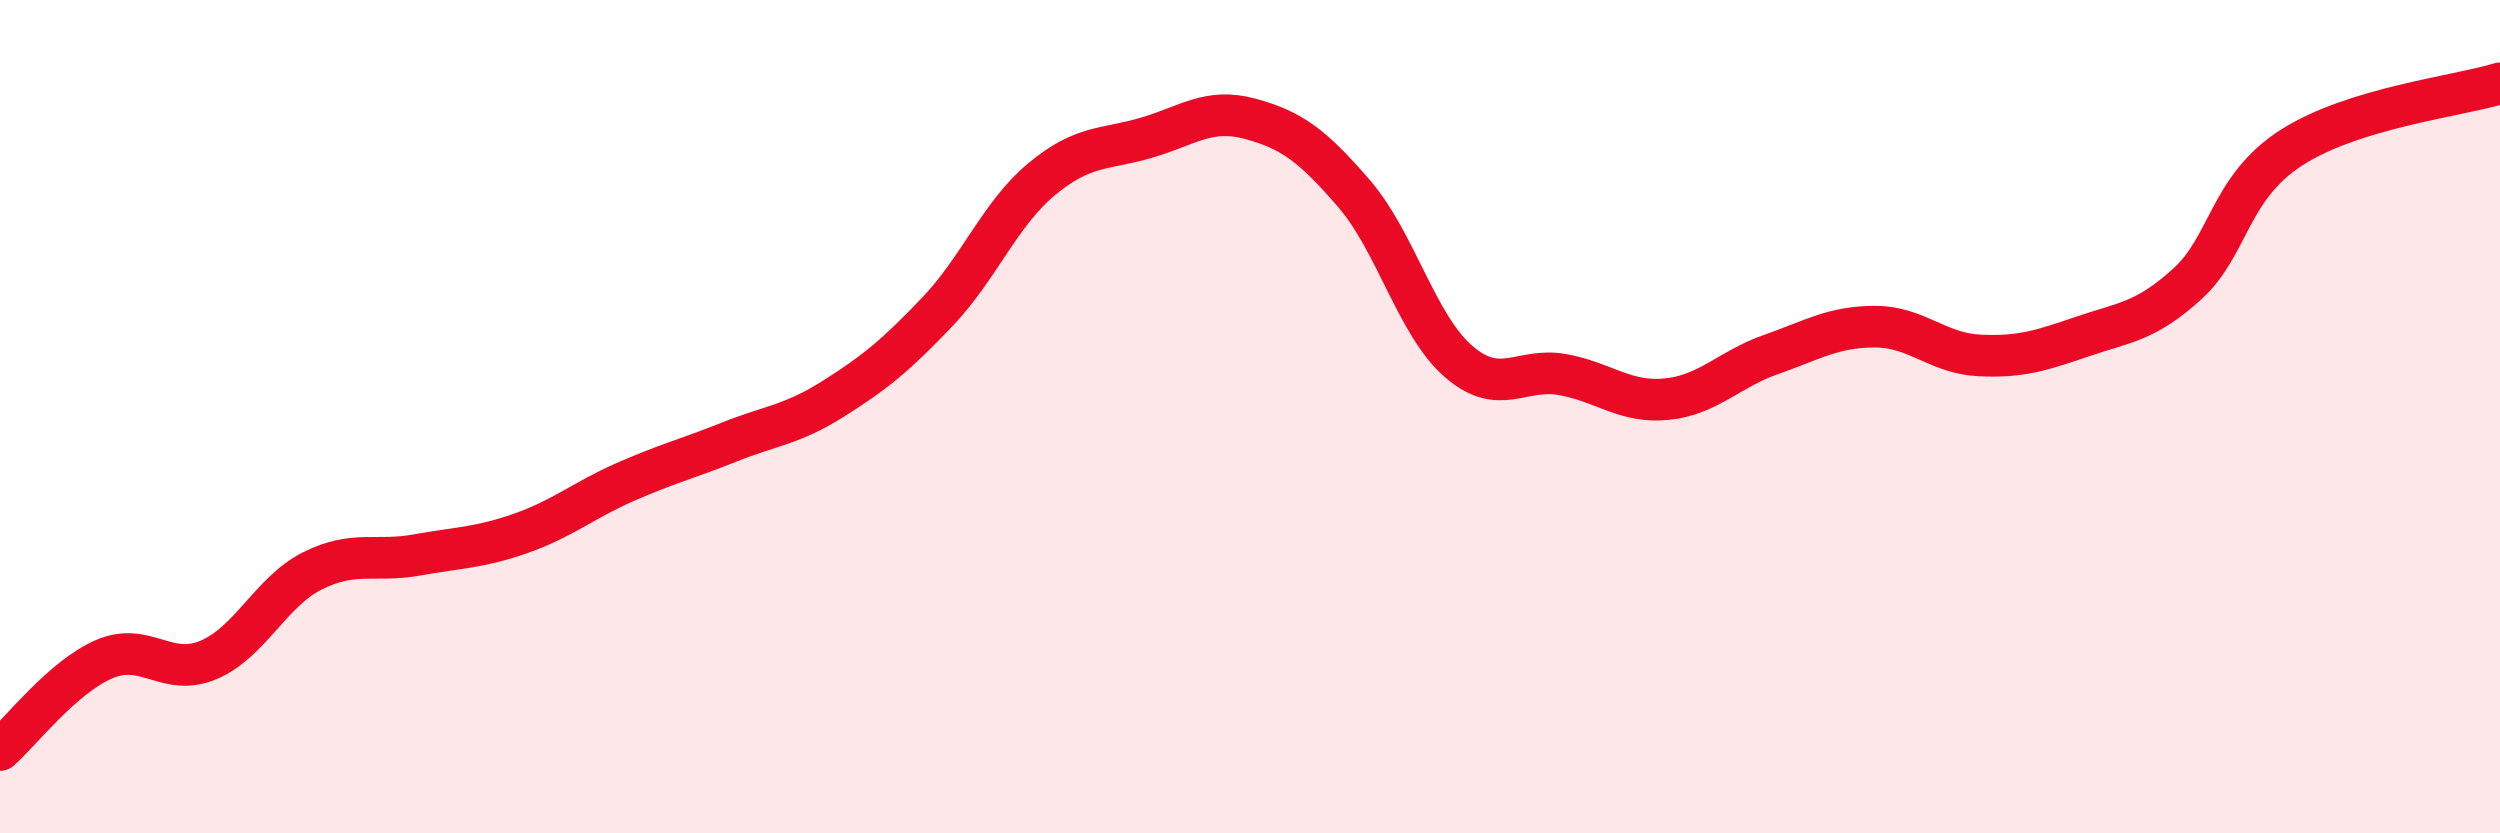
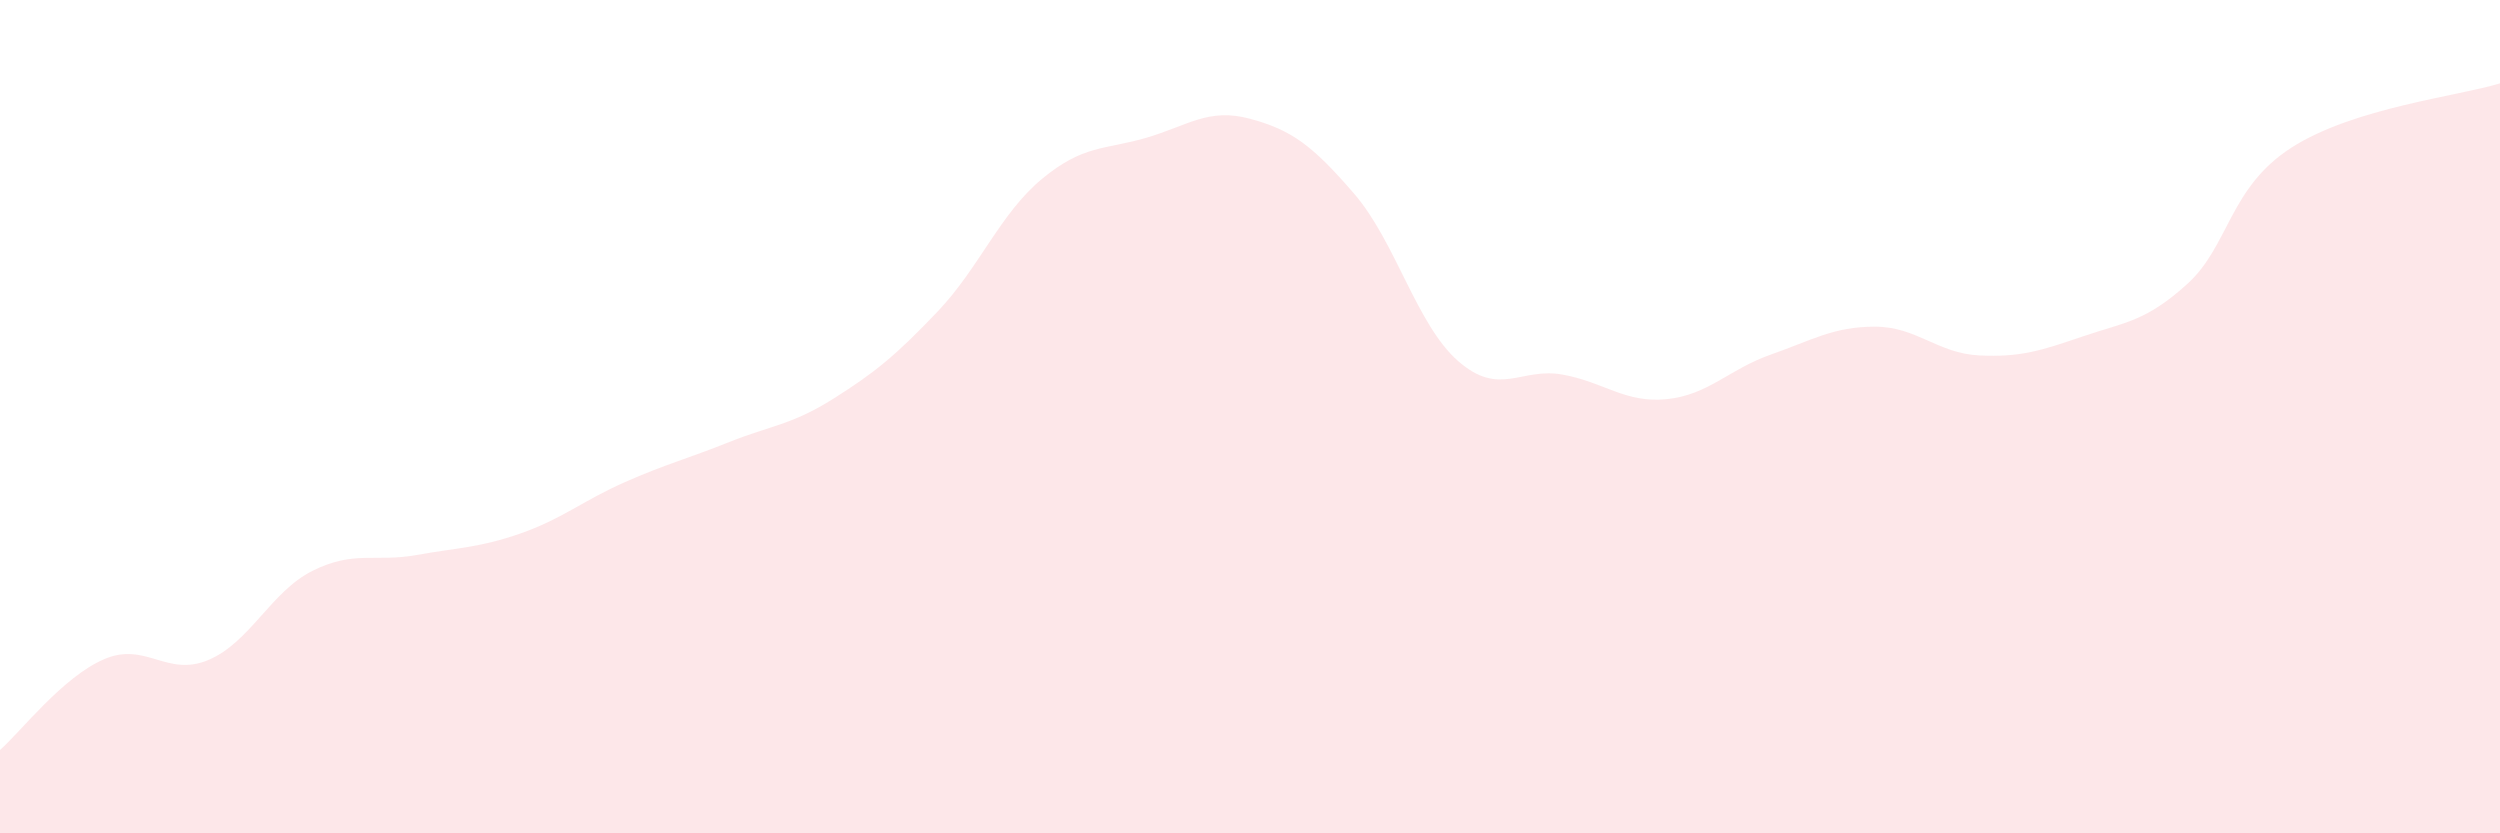
<svg xmlns="http://www.w3.org/2000/svg" width="60" height="20" viewBox="0 0 60 20">
  <path d="M 0,18 C 0.5,17.56 1.5,16.25 2.5,15.82 C 3.5,15.39 4,16.26 5,15.84 C 6,15.42 6.5,14.2 7.5,13.7 C 8.5,13.2 9,13.5 10,13.32 C 11,13.14 11.5,13.15 12.5,12.8 C 13.5,12.45 14,12.01 15,11.57 C 16,11.13 16.5,11.01 17.5,10.61 C 18.5,10.21 19,10.2 20,9.57 C 21,8.94 21.5,8.53 22.5,7.48 C 23.5,6.43 24,5.13 25,4.3 C 26,3.47 26.5,3.6 27.5,3.31 C 28.5,3.02 29,2.58 30,2.85 C 31,3.12 31.5,3.49 32.5,4.65 C 33.5,5.81 34,7.8 35,8.67 C 36,9.54 36.5,8.81 37.5,8.99 C 38.5,9.17 39,9.68 40,9.58 C 41,9.48 41.5,8.86 42.5,8.51 C 43.5,8.16 44,7.84 45,7.84 C 46,7.84 46.5,8.48 47.5,8.53 C 48.5,8.58 49,8.41 50,8.07 C 51,7.73 51.5,7.72 52.5,6.81 C 53.5,5.9 53.5,4.5 55,3.54 C 56.5,2.58 59,2.31 60,2L60 20L0 20Z" fill="#EB0A25" opacity="0.1" stroke-linecap="round" stroke-linejoin="round" />
-   <path d="M 0,18 C 0.5,17.56 1.5,16.25 2.5,15.82 C 3.5,15.39 4,16.26 5,15.84 C 6,15.42 6.5,14.2 7.5,13.7 C 8.5,13.2 9,13.5 10,13.32 C 11,13.14 11.5,13.15 12.5,12.8 C 13.5,12.45 14,12.01 15,11.57 C 16,11.13 16.5,11.01 17.5,10.61 C 18.5,10.21 19,10.2 20,9.57 C 21,8.94 21.5,8.53 22.5,7.48 C 23.5,6.43 24,5.13 25,4.3 C 26,3.47 26.5,3.6 27.5,3.31 C 28.5,3.02 29,2.58 30,2.85 C 31,3.12 31.5,3.49 32.5,4.65 C 33.5,5.81 34,7.8 35,8.67 C 36,9.54 36.5,8.81 37.5,8.99 C 38.5,9.17 39,9.68 40,9.58 C 41,9.48 41.5,8.86 42.5,8.51 C 43.5,8.16 44,7.84 45,7.84 C 46,7.84 46.5,8.48 47.5,8.53 C 48.5,8.58 49,8.41 50,8.07 C 51,7.73 51.5,7.72 52.5,6.81 C 53.5,5.9 53.5,4.5 55,3.54 C 56.5,2.58 59,2.31 60,2" stroke="#EB0A25" stroke-width="1" fill="none" stroke-linecap="round" stroke-linejoin="round" />
</svg>